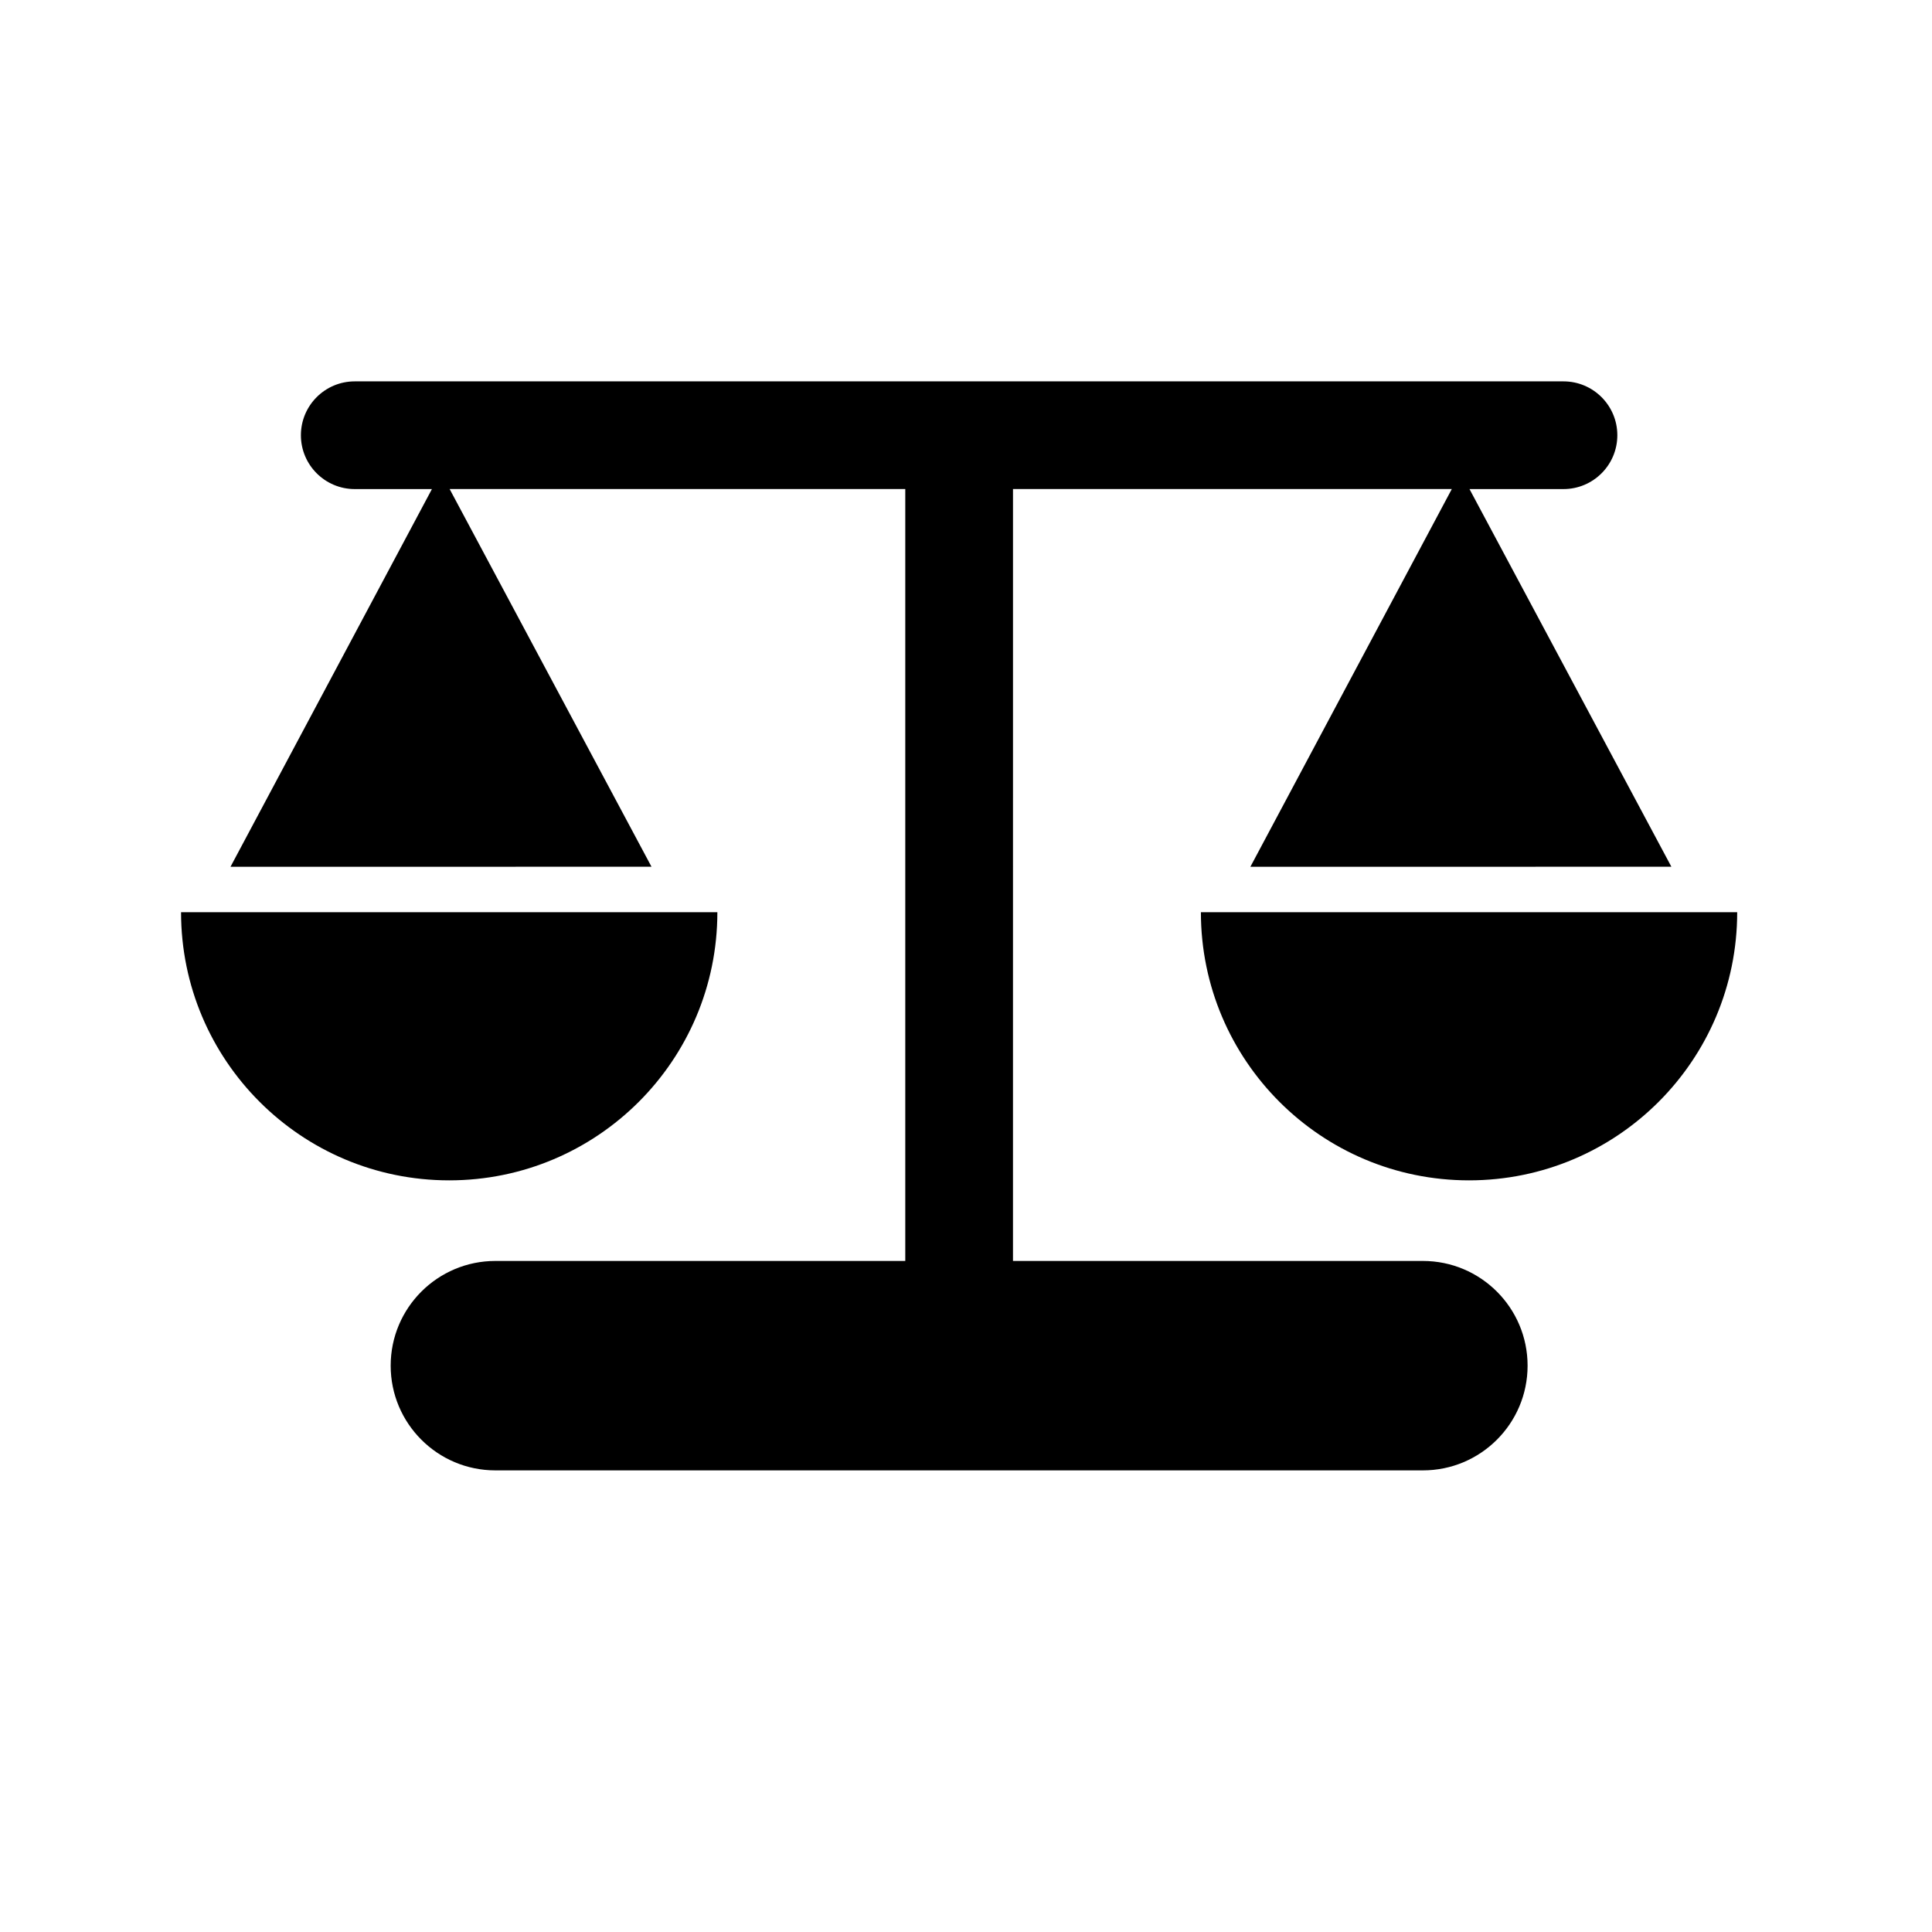
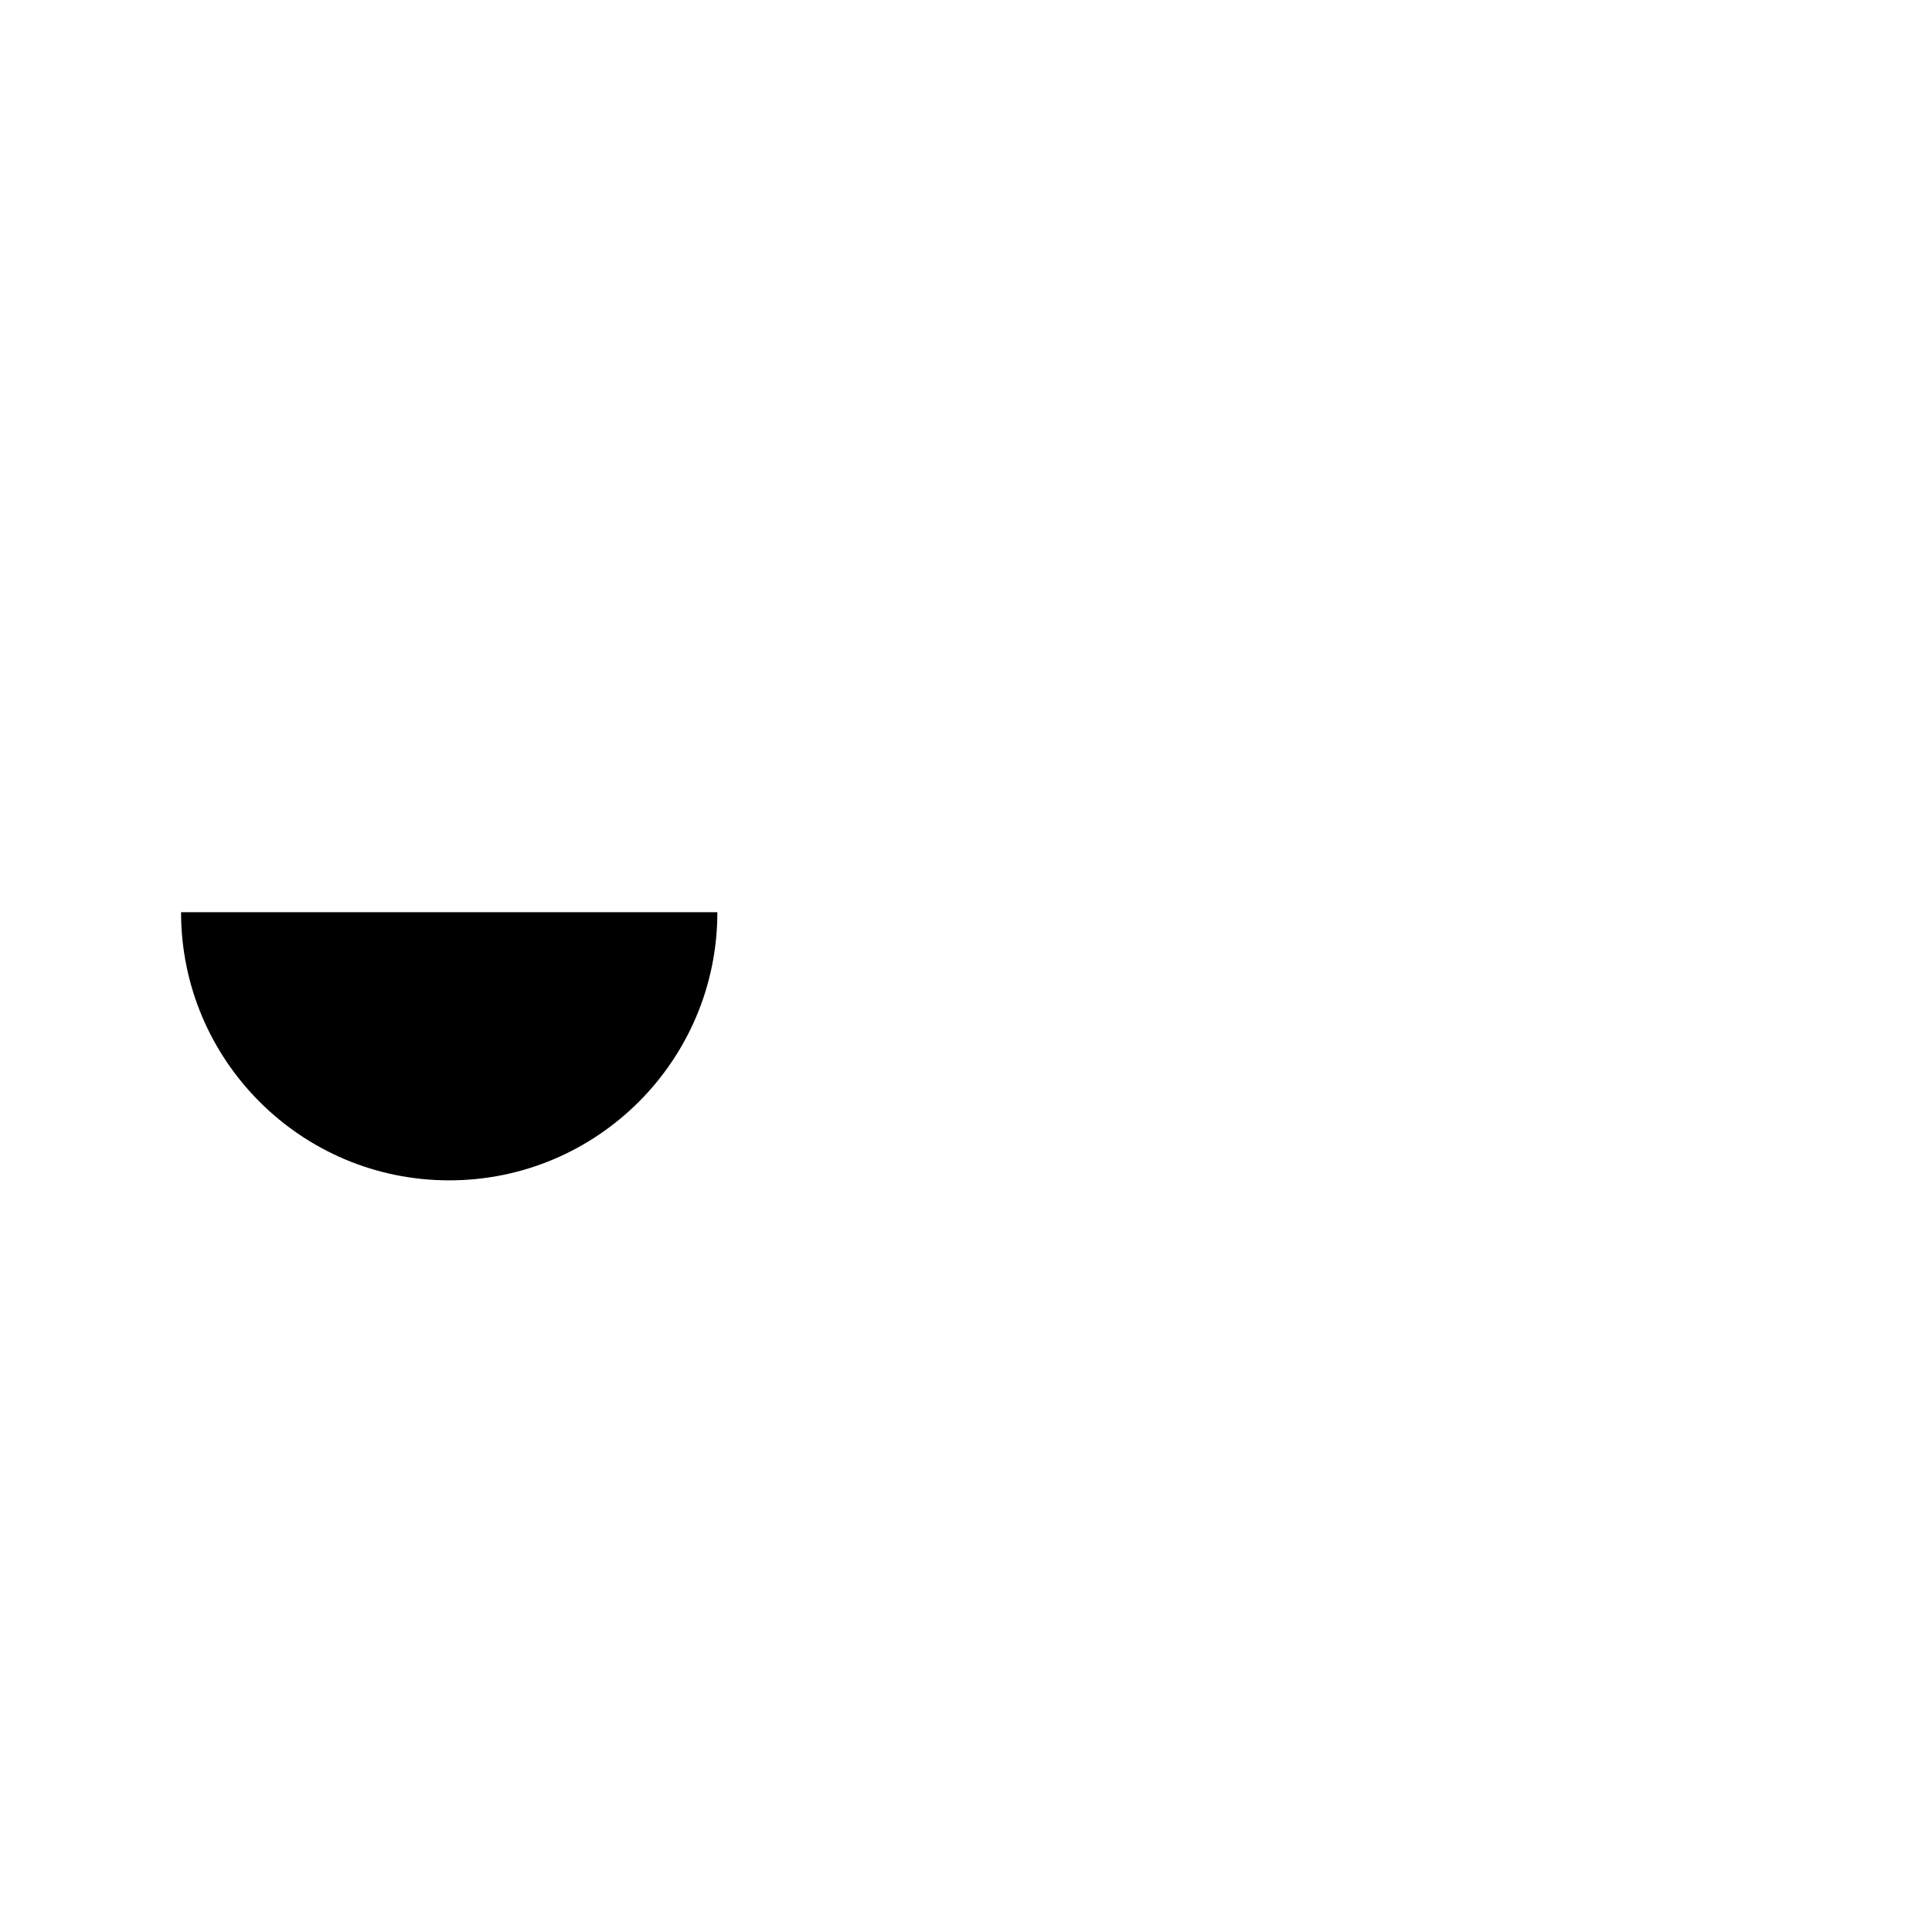
<svg xmlns="http://www.w3.org/2000/svg" fill="#000000" width="800px" height="800px" version="1.1" viewBox="144 144 512 512">
  <g>
-     <path d="m521.07 478.16h-108.62l0.004-204.56h116.29l-53.383 100.11 111.57-0.02-53.5-100.08h24.902c7.887 0 14.277-6.391 14.277-14.27 0-7.883-6.391-14.273-14.277-14.273h-320.32c-7.879 0-14.27 6.391-14.27 14.273 0 7.879 6.391 14.27 14.27 14.27h20.453l-53.383 100.1 111.57-0.02-53.496-100.09h120.75v204.56l-108.62 0.004c-15.328 0-27.754 12.426-27.754 27.75s12.426 27.75 27.754 27.75h245.79c15.324 0 27.75-12.426 27.75-27.75s-12.426-27.75-27.75-27.75z" />
    <path d="m334.11 385.74h-142.13c0 39.246 31.816 71.066 71.062 71.066 39.25 0 71.066-31.816 71.066-71.066z" />
-     <path d="m462.25 385.74c0 39.246 31.816 71.066 71.059 71.066 39.254 0 71.066-31.816 71.066-71.066z" />
  </g>
</svg>